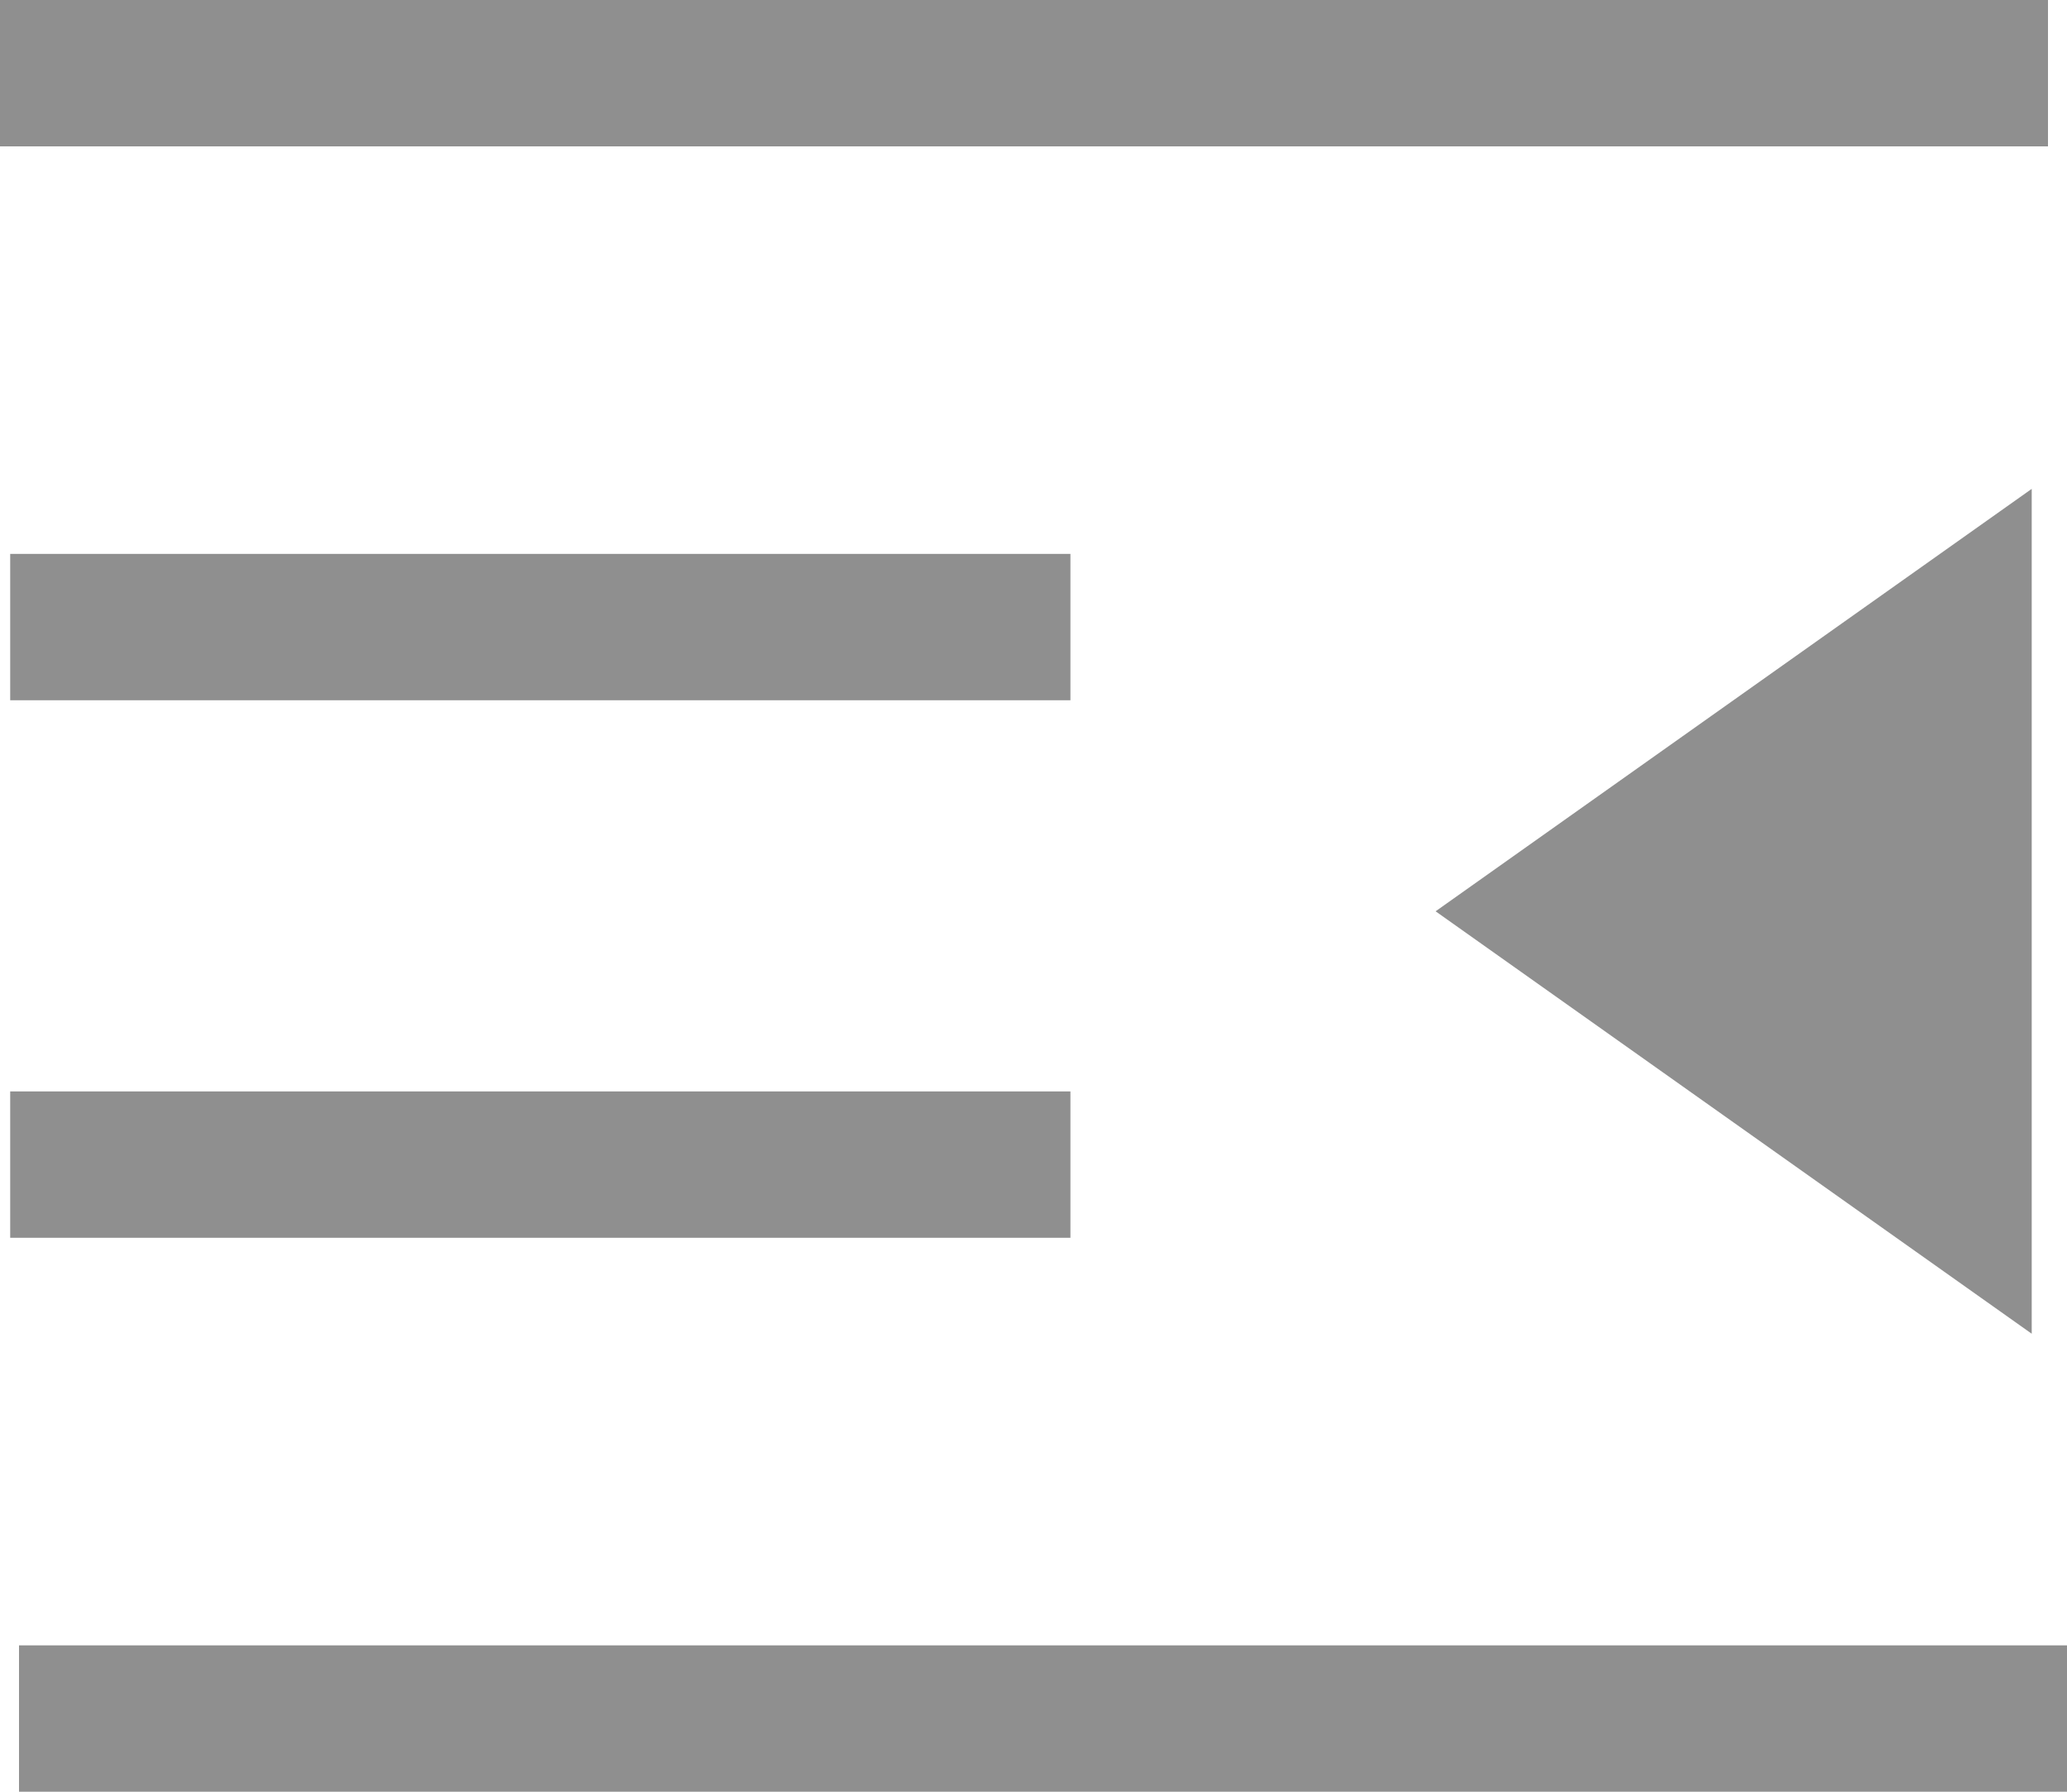
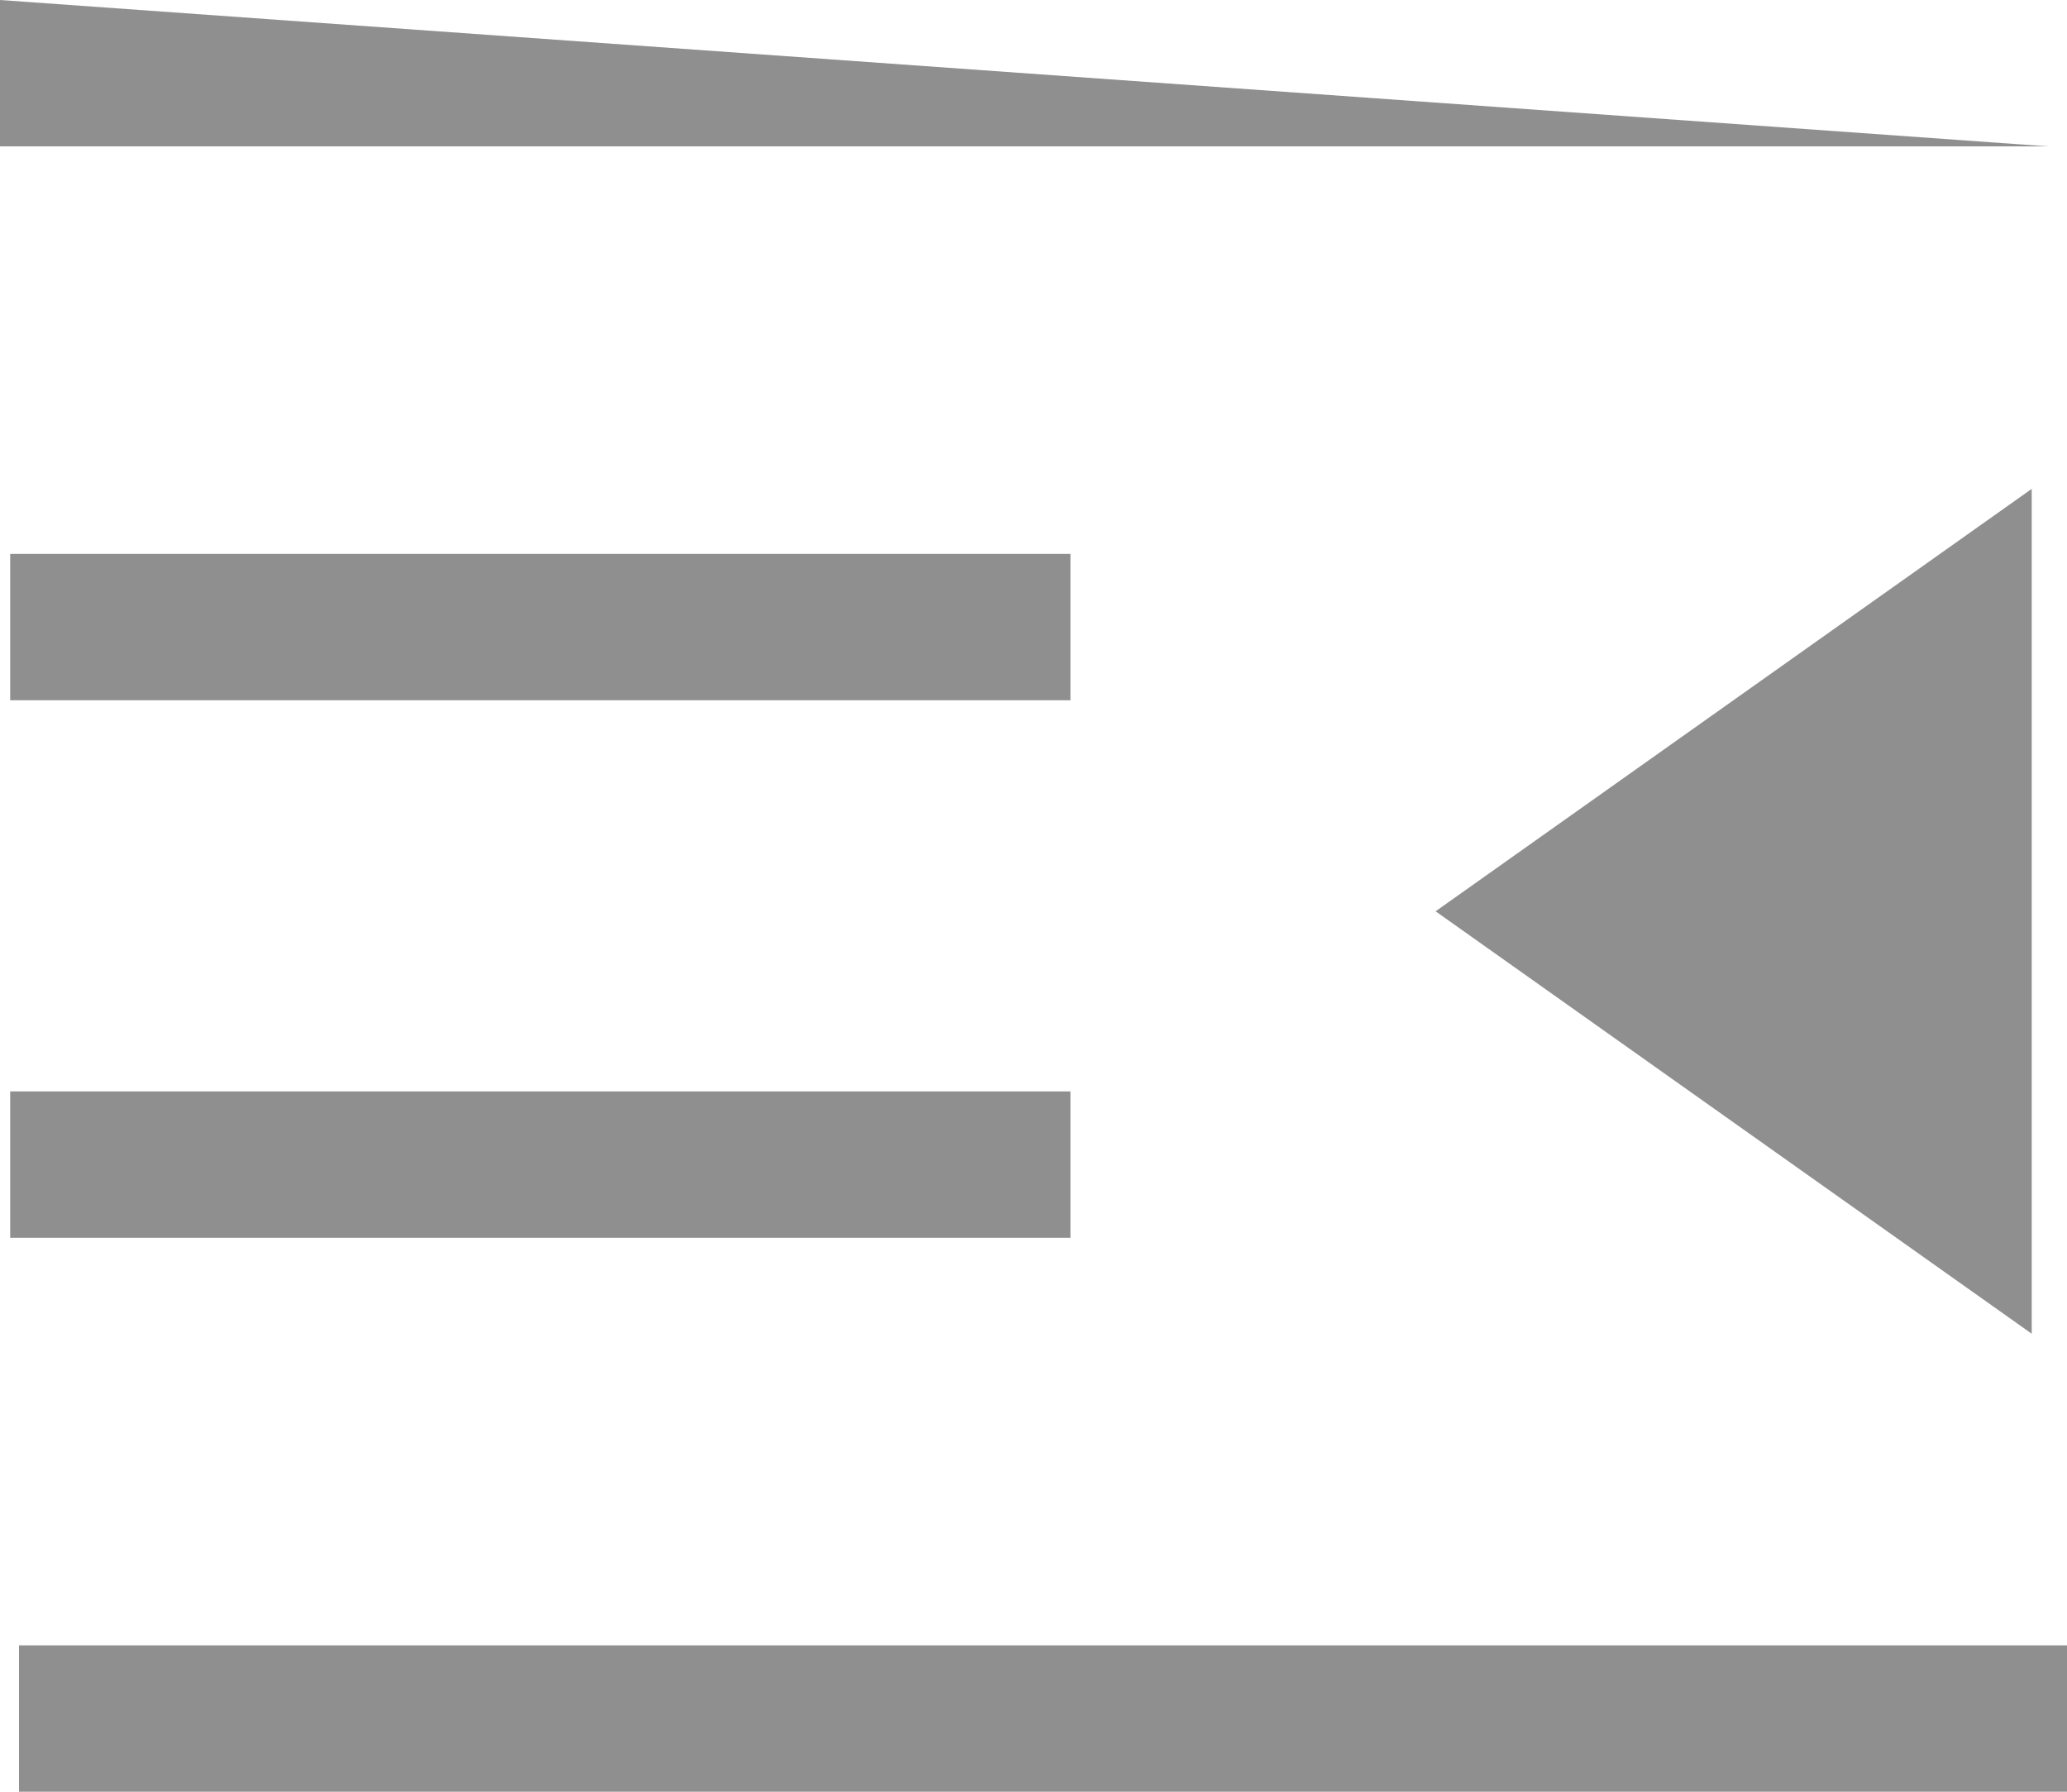
<svg xmlns="http://www.w3.org/2000/svg" width="15" height="13" fill="none" overflow="visible">
-   <path d="M 15 13 L 0.138 13 L 0.138 11.938 L 15 11.938 Z M 7.768 5.081 L 0.074 5.081 L 0.074 4.019 L 7.768 4.019 Z M 7.768 8.981 L 0.074 8.981 L 0.074 7.919 L 7.768 7.919 Z M 14.862 1.062 L 0 1.062 L 0 0 L 14.862 0 Z M 10.418 6.612 L 14.744 3.547 L 14.744 9.677 Z" fill="rgb(143, 143, 143)" />
+   <path d="M 15 13 L 0.138 13 L 0.138 11.938 L 15 11.938 Z M 7.768 5.081 L 0.074 5.081 L 0.074 4.019 L 7.768 4.019 Z M 7.768 8.981 L 0.074 8.981 L 0.074 7.919 L 7.768 7.919 Z M 14.862 1.062 L 0 1.062 L 0 0 Z M 10.418 6.612 L 14.744 3.547 L 14.744 9.677 Z" fill="rgb(143, 143, 143)" />
</svg>